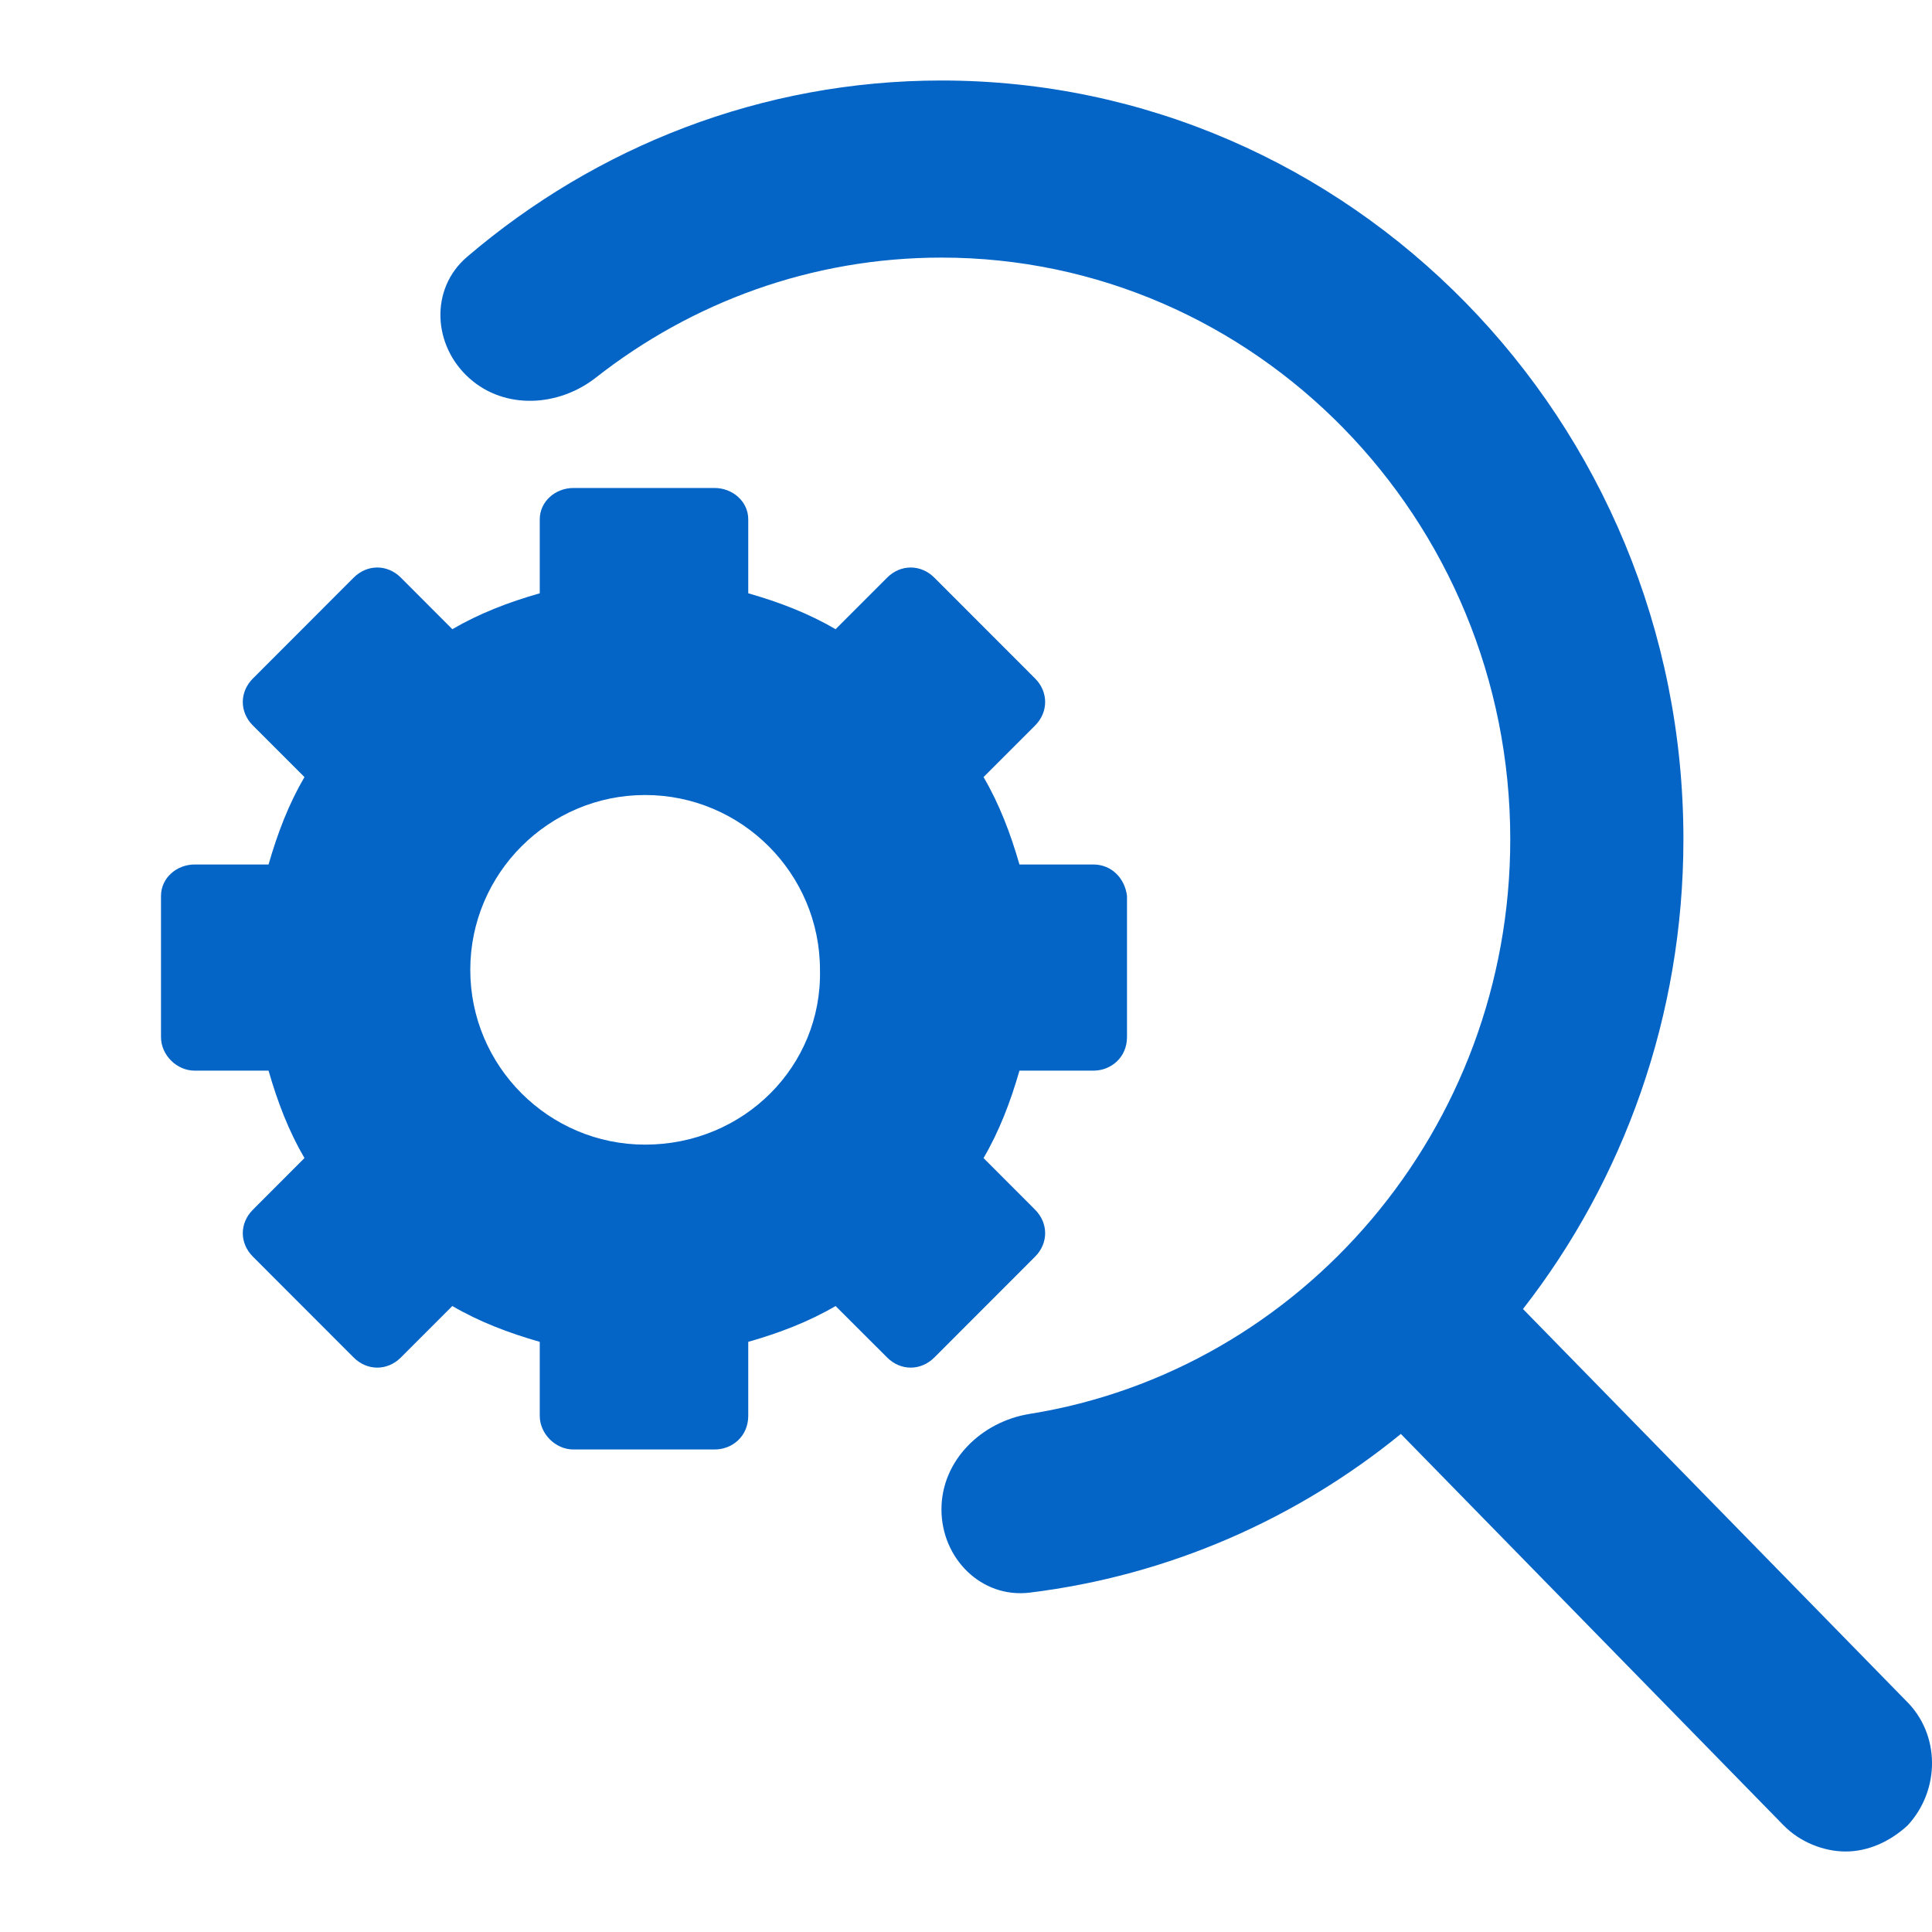
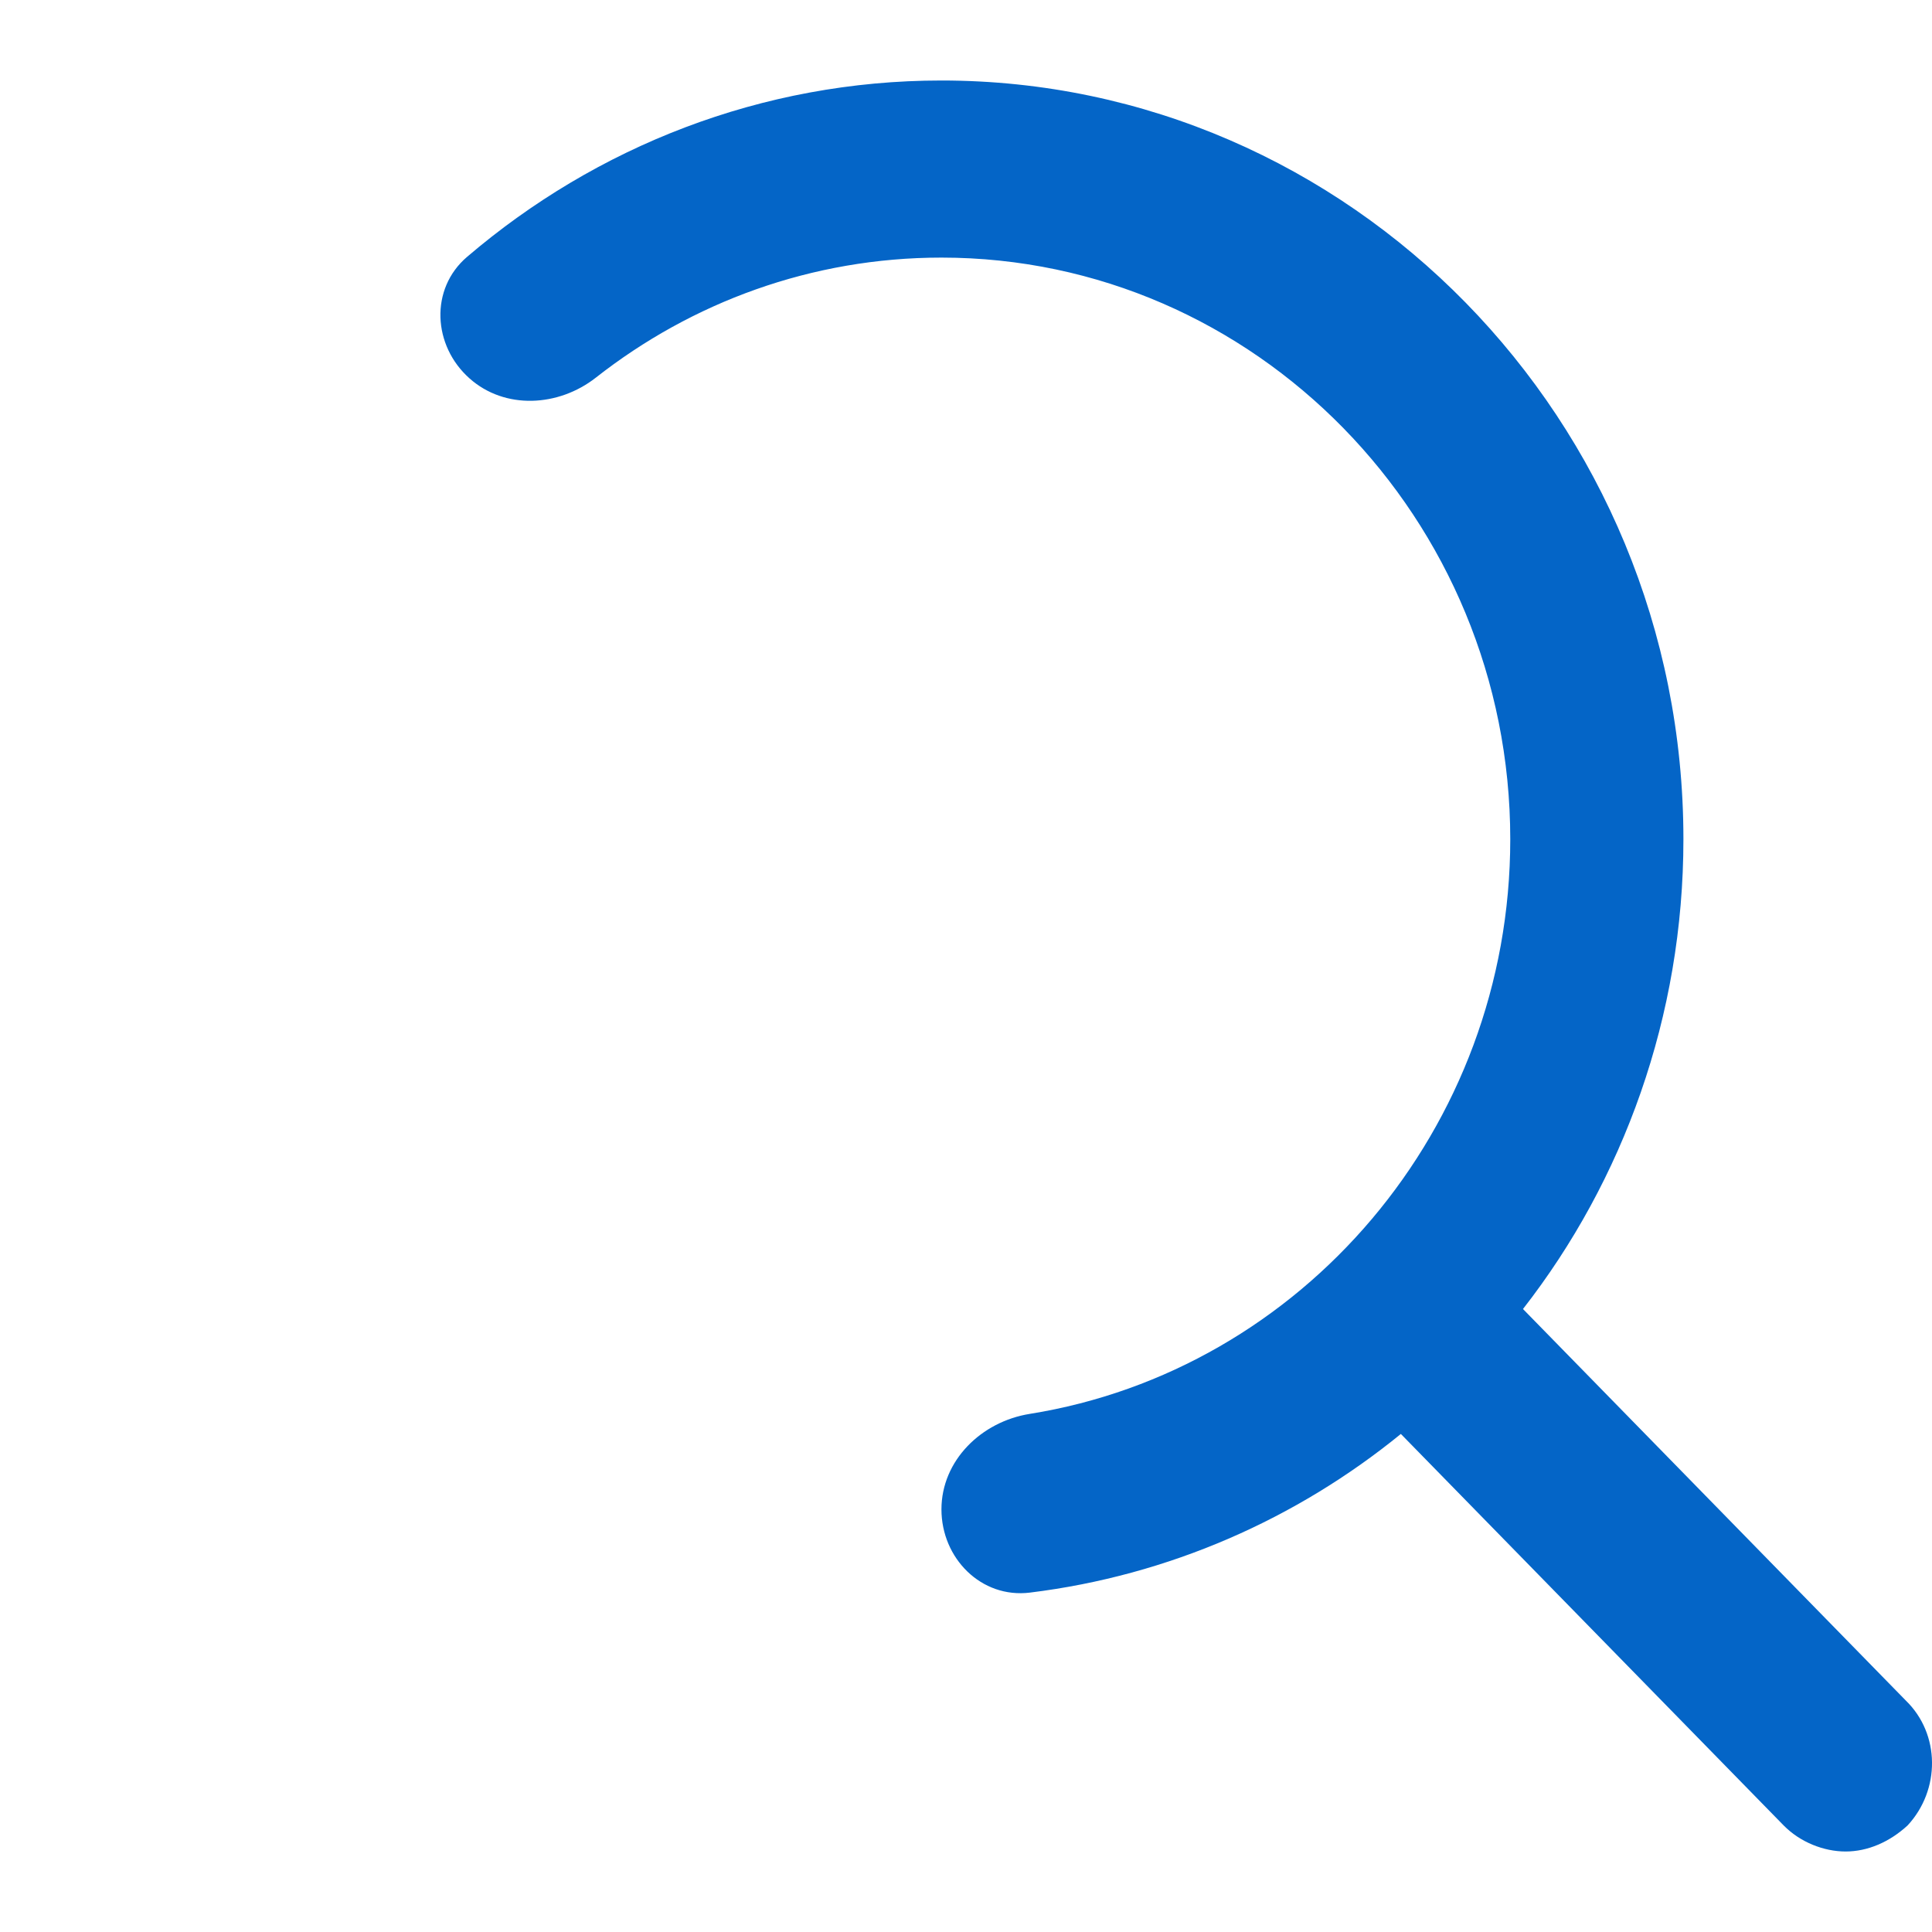
<svg xmlns="http://www.w3.org/2000/svg" width="24" height="24" viewBox="0 0 24 24" fill="none">
-   <path d="M13.582 10.739H12.664C12.552 10.349 12.413 9.987 12.218 9.653L12.858 9.013C13.025 8.846 13.025 8.595 12.858 8.428L11.606 7.175C11.438 7.008 11.188 7.008 11.021 7.175L10.38 7.816C10.046 7.621 9.684 7.481 9.295 7.37V6.451C9.295 6.229 9.1 6.062 8.877 6.062H7.123C6.9 6.062 6.705 6.229 6.705 6.451V7.37C6.316 7.481 5.954 7.621 5.619 7.816L4.979 7.175C4.812 7.008 4.561 7.008 4.394 7.175L3.142 8.428C2.974 8.595 2.974 8.846 3.142 9.013L3.782 9.653C3.587 9.987 3.448 10.349 3.336 10.739H2.418C2.195 10.739 2 10.906 2 11.129V12.883C2 13.106 2.195 13.3 2.418 13.3H3.336C3.448 13.69 3.587 14.052 3.782 14.386L3.142 15.027C2.974 15.194 2.974 15.444 3.142 15.611L4.394 16.864C4.561 17.031 4.812 17.031 4.979 16.864L5.619 16.224C5.954 16.419 6.316 16.558 6.705 16.669V17.588C6.705 17.811 6.9 18.006 7.123 18.006H8.877C9.1 18.006 9.295 17.839 9.295 17.588V16.669C9.684 16.558 10.046 16.419 10.38 16.224L11.021 16.864C11.188 17.031 11.438 17.031 11.606 16.864L12.858 15.611C13.025 15.444 13.025 15.194 12.858 15.027L12.218 14.386C12.413 14.052 12.552 13.69 12.664 13.3H13.582C13.805 13.3 14 13.133 14 12.883V11.129C13.972 10.906 13.805 10.739 13.582 10.739ZM8.014 14.219C6.817 14.219 5.842 13.245 5.842 12.048C5.842 10.85 6.817 9.876 8.014 9.876C9.211 9.876 10.186 10.85 10.186 12.048C10.213 13.245 9.239 14.219 8.014 14.219Z" fill="#0465C7" />
  <path d="M18.919 16.261L23.674 21.124C24.105 21.541 24.105 22.236 23.697 22.676C23.471 22.884 23.199 23 22.927 23C22.655 23 22.361 22.884 22.157 22.676L17.402 17.813C16.109 18.867 14.521 19.572 12.793 19.784C12.19 19.858 11.695 19.358 11.695 18.75C11.695 18.143 12.191 17.66 12.791 17.564C16.168 17.023 18.761 14.027 18.761 10.425C18.761 6.442 15.59 3.2 11.695 3.2C10.082 3.2 8.593 3.756 7.402 4.691C6.939 5.054 6.273 5.092 5.833 4.701C5.375 4.295 5.337 3.588 5.802 3.191C7.402 1.824 9.458 1 11.695 1C16.768 1 20.912 5.215 20.912 10.425C20.912 12.625 20.165 14.663 18.919 16.261Z" fill="#0465C7" />
</svg>